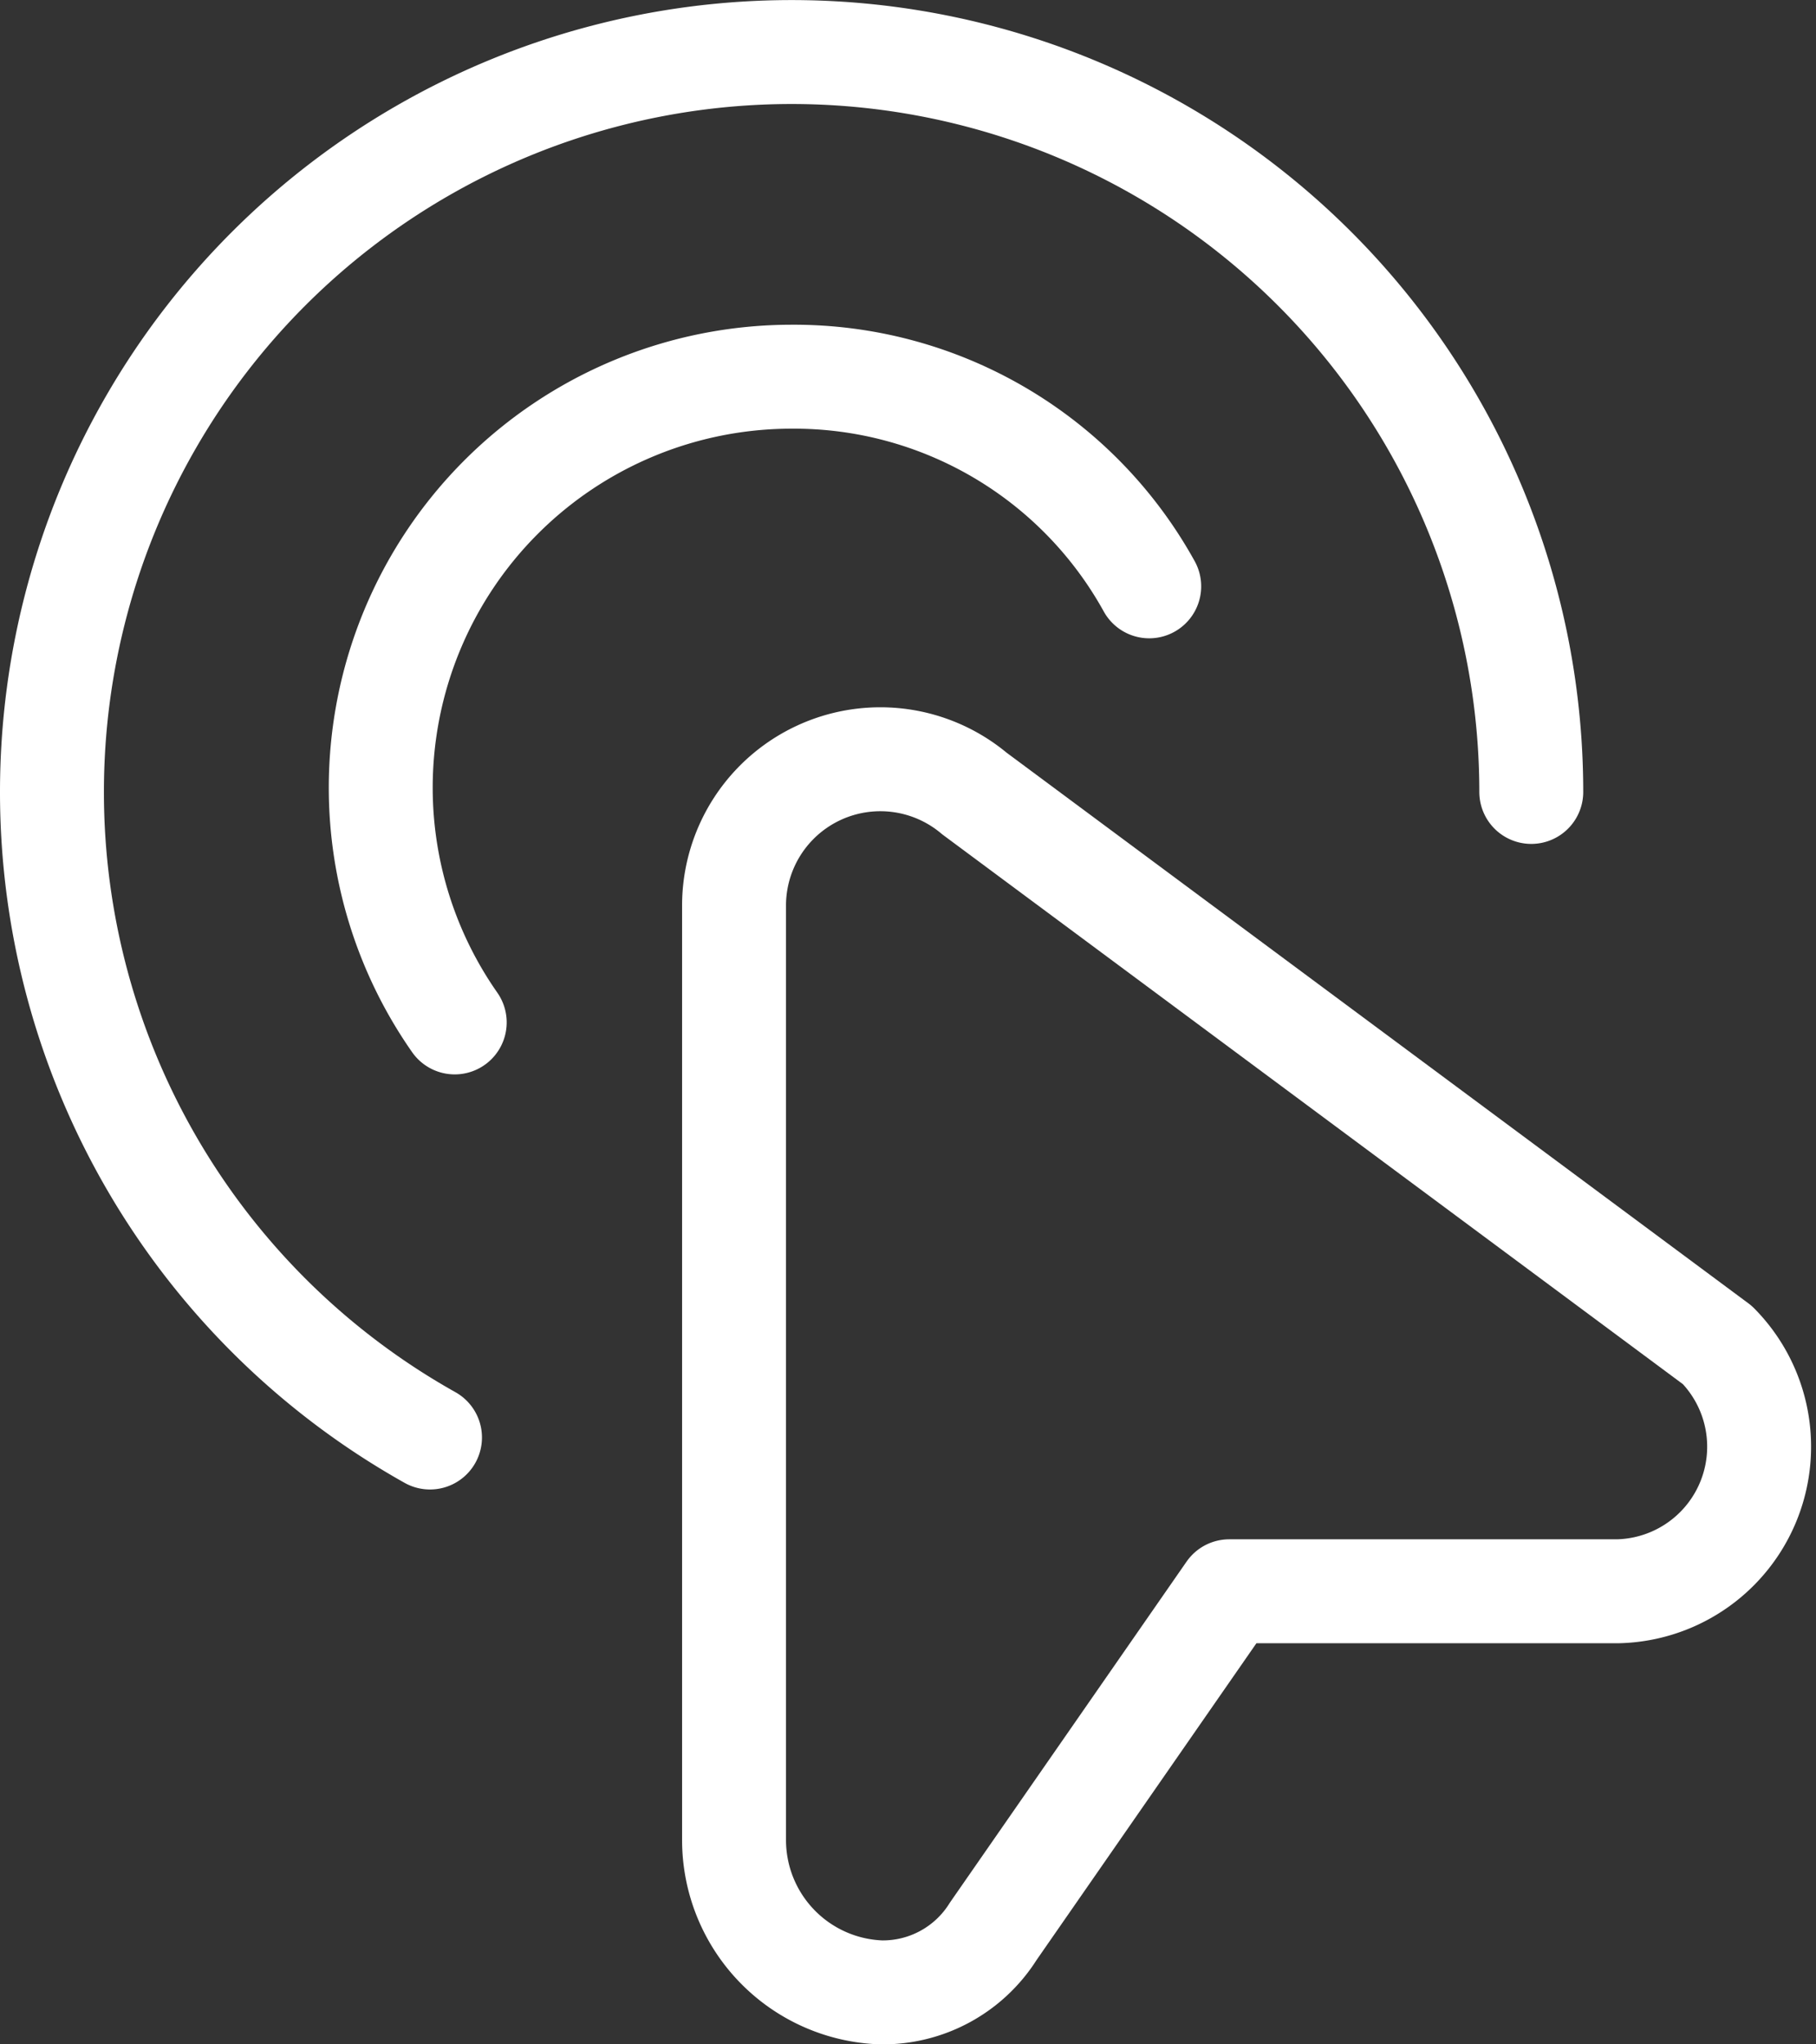
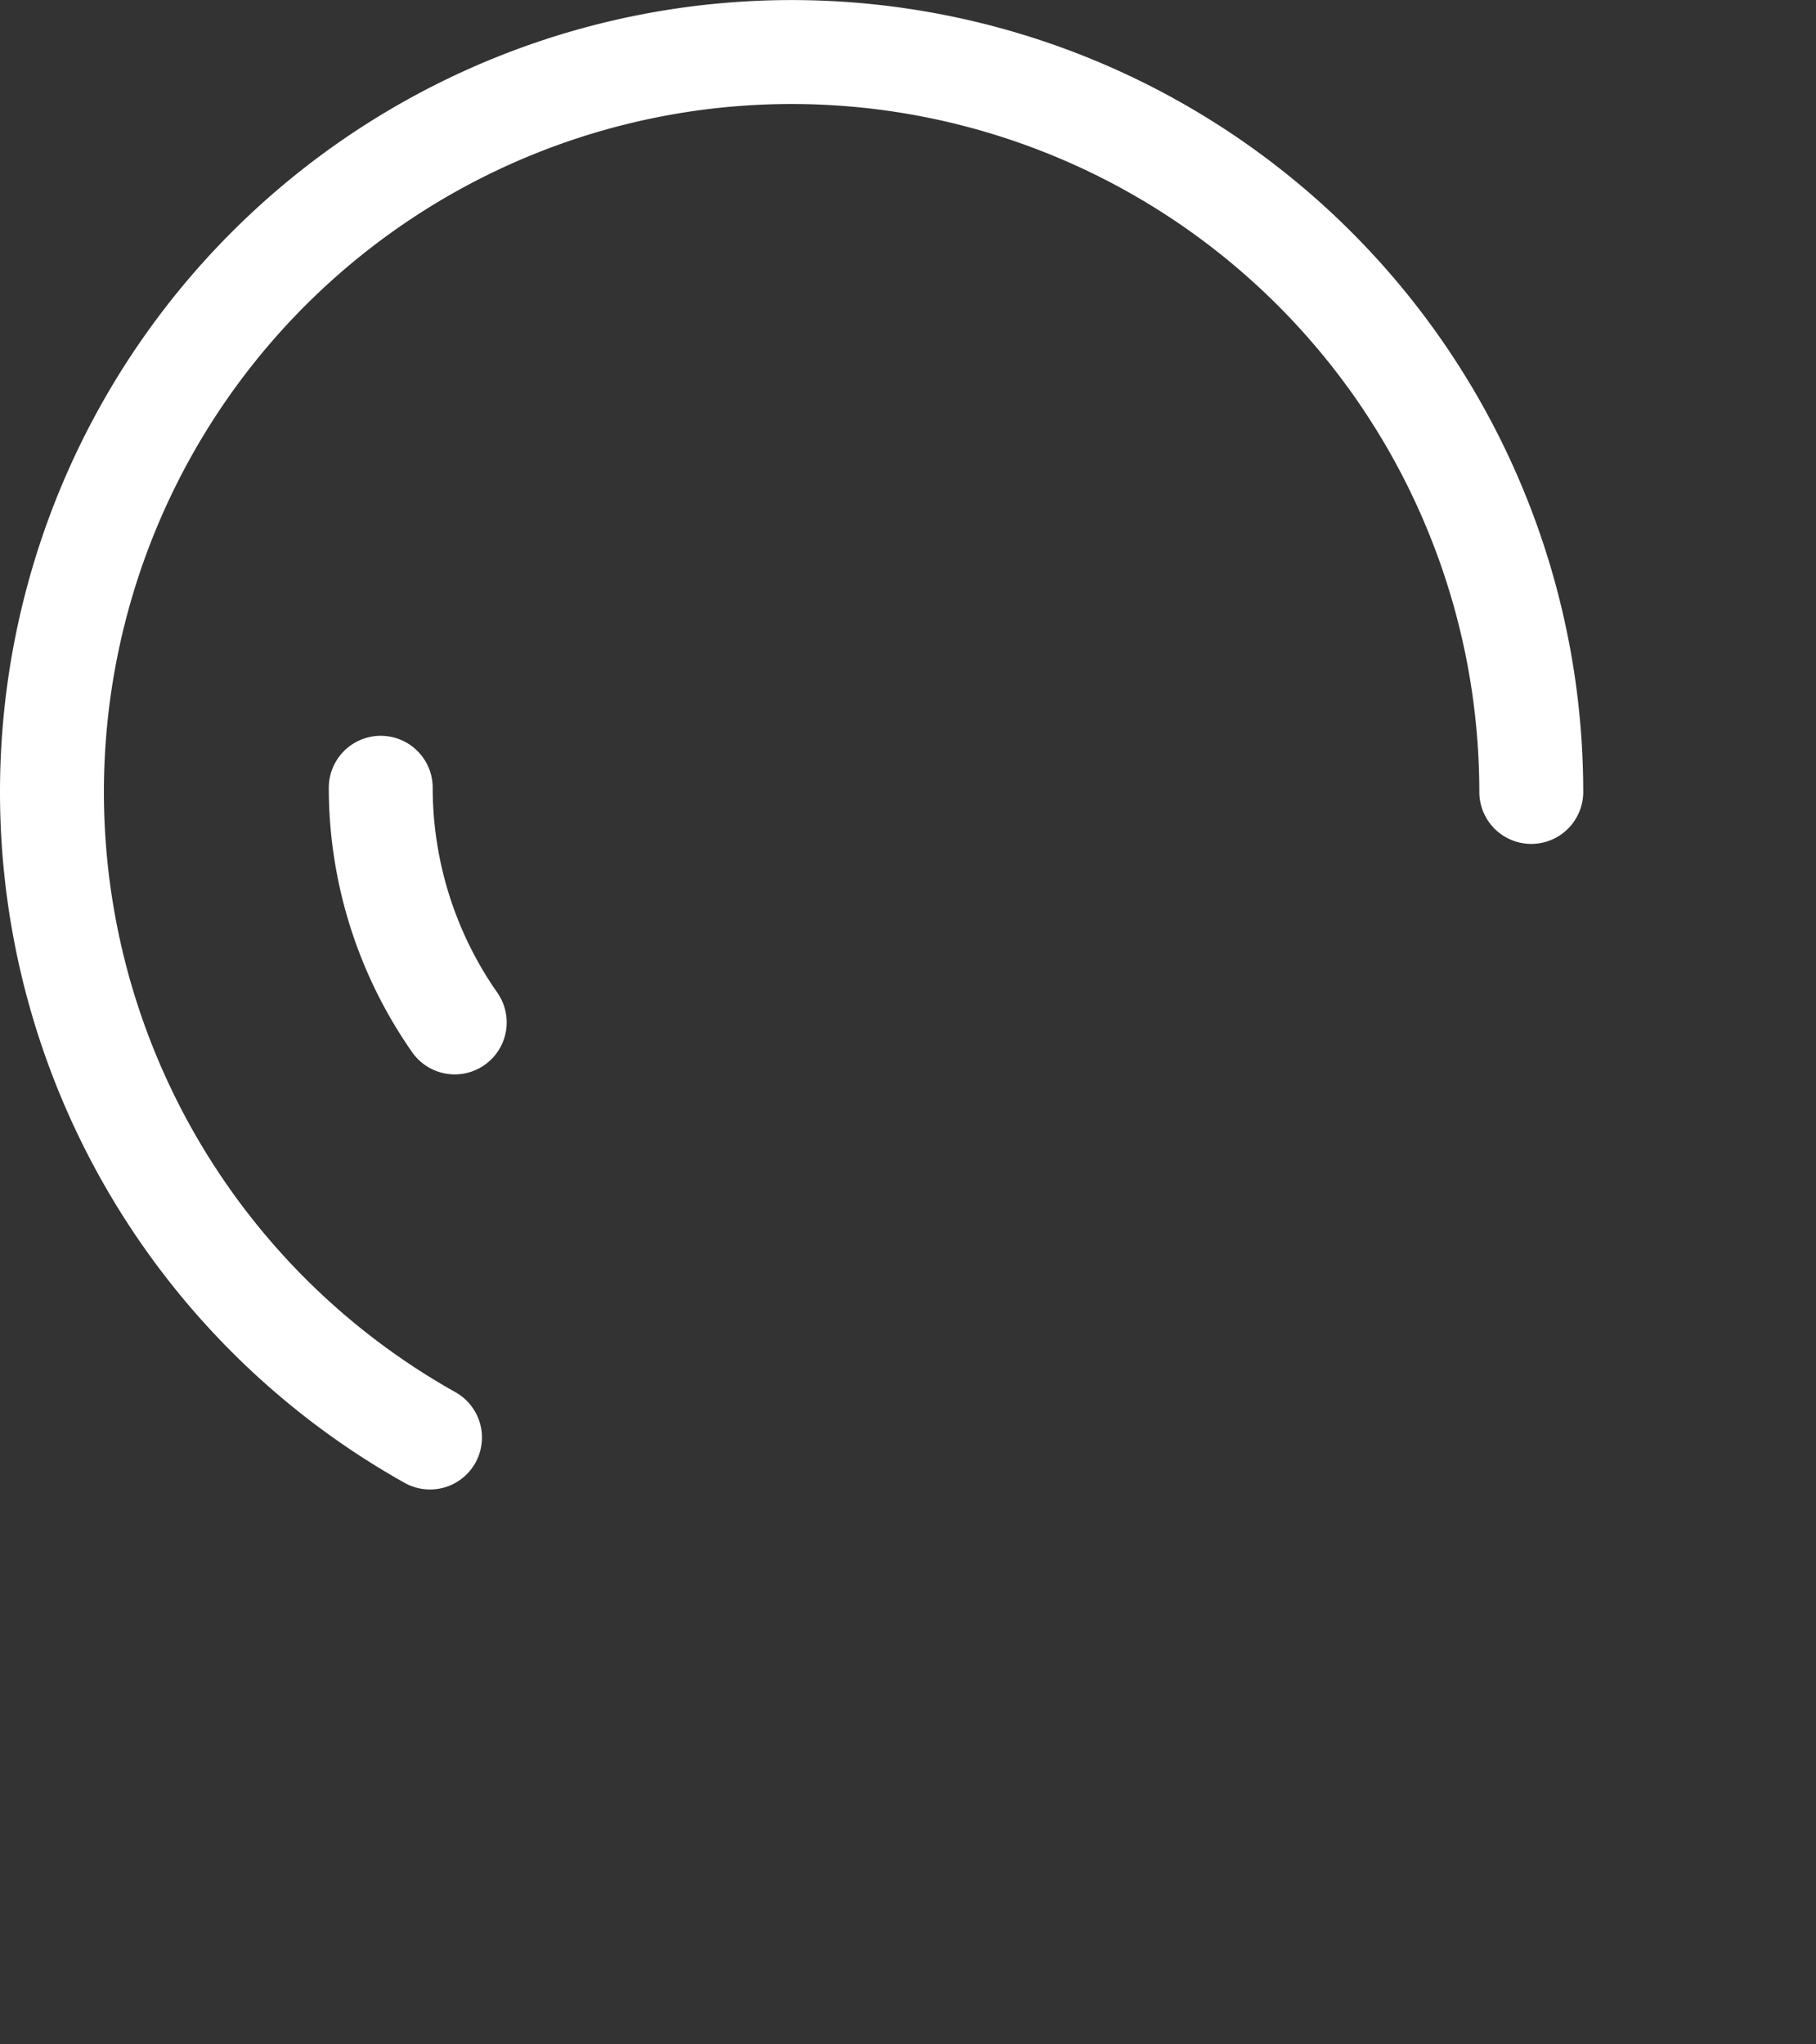
<svg xmlns="http://www.w3.org/2000/svg" width="26.214" height="29.5" viewBox="0 0 26.214 29.5">
  <rect x="0" y="0" width="26.214" height="29.5" fill="#333333" stroke="none" />
  <g id="Сгруппировать_24391" data-name="Сгруппировать 24391" transform="translate(-8592.25 828.084)">
-     <path id="path2739" d="M-74.525-10.666a2.112,2.112,0,0,0-3.47,1.595V4.442a2.2,2.2,0,0,0,2.118,2.192,1.882,1.882,0,0,0,1.624-.882L-70.847.846l5.606,0A2.087,2.087,0,0,0-63.8-2.707Z" transform="translate(8680.841 -805.967)" fill="none" stroke="#fff" stroke-linecap="round" stroke-linejoin="round" stroke-miterlimit="10" stroke-width="1.5" />
    <path id="path2743" d="M-117.209-429.417a10.674,10.674,0,0,1-5.457-9.316,10.677,10.677,0,0,1,10.677-10.677,10.677,10.677,0,0,1,10.677,10.677" transform="translate(8715.666 -377.923)" fill="none" stroke="#fff" stroke-linecap="round" stroke-miterlimit="10" stroke-width="1.5" />
-     <path id="path2747" d="M-22.932-200.126A5.91,5.91,0,0,1-24-203.512a5.932,5.932,0,0,1,5.932-5.932,5.858,5.858,0,0,1,5.161,3.025" transform="translate(8621.746 -613.204)" fill="none" stroke="#fff" stroke-linecap="round" stroke-miterlimit="10" stroke-width="1.5" />
+     <path id="path2747" d="M-22.932-200.126A5.91,5.91,0,0,1-24-203.512" transform="translate(8621.746 -613.204)" fill="none" stroke="#fff" stroke-linecap="round" stroke-miterlimit="10" stroke-width="1.5" />
  </g>
</svg>